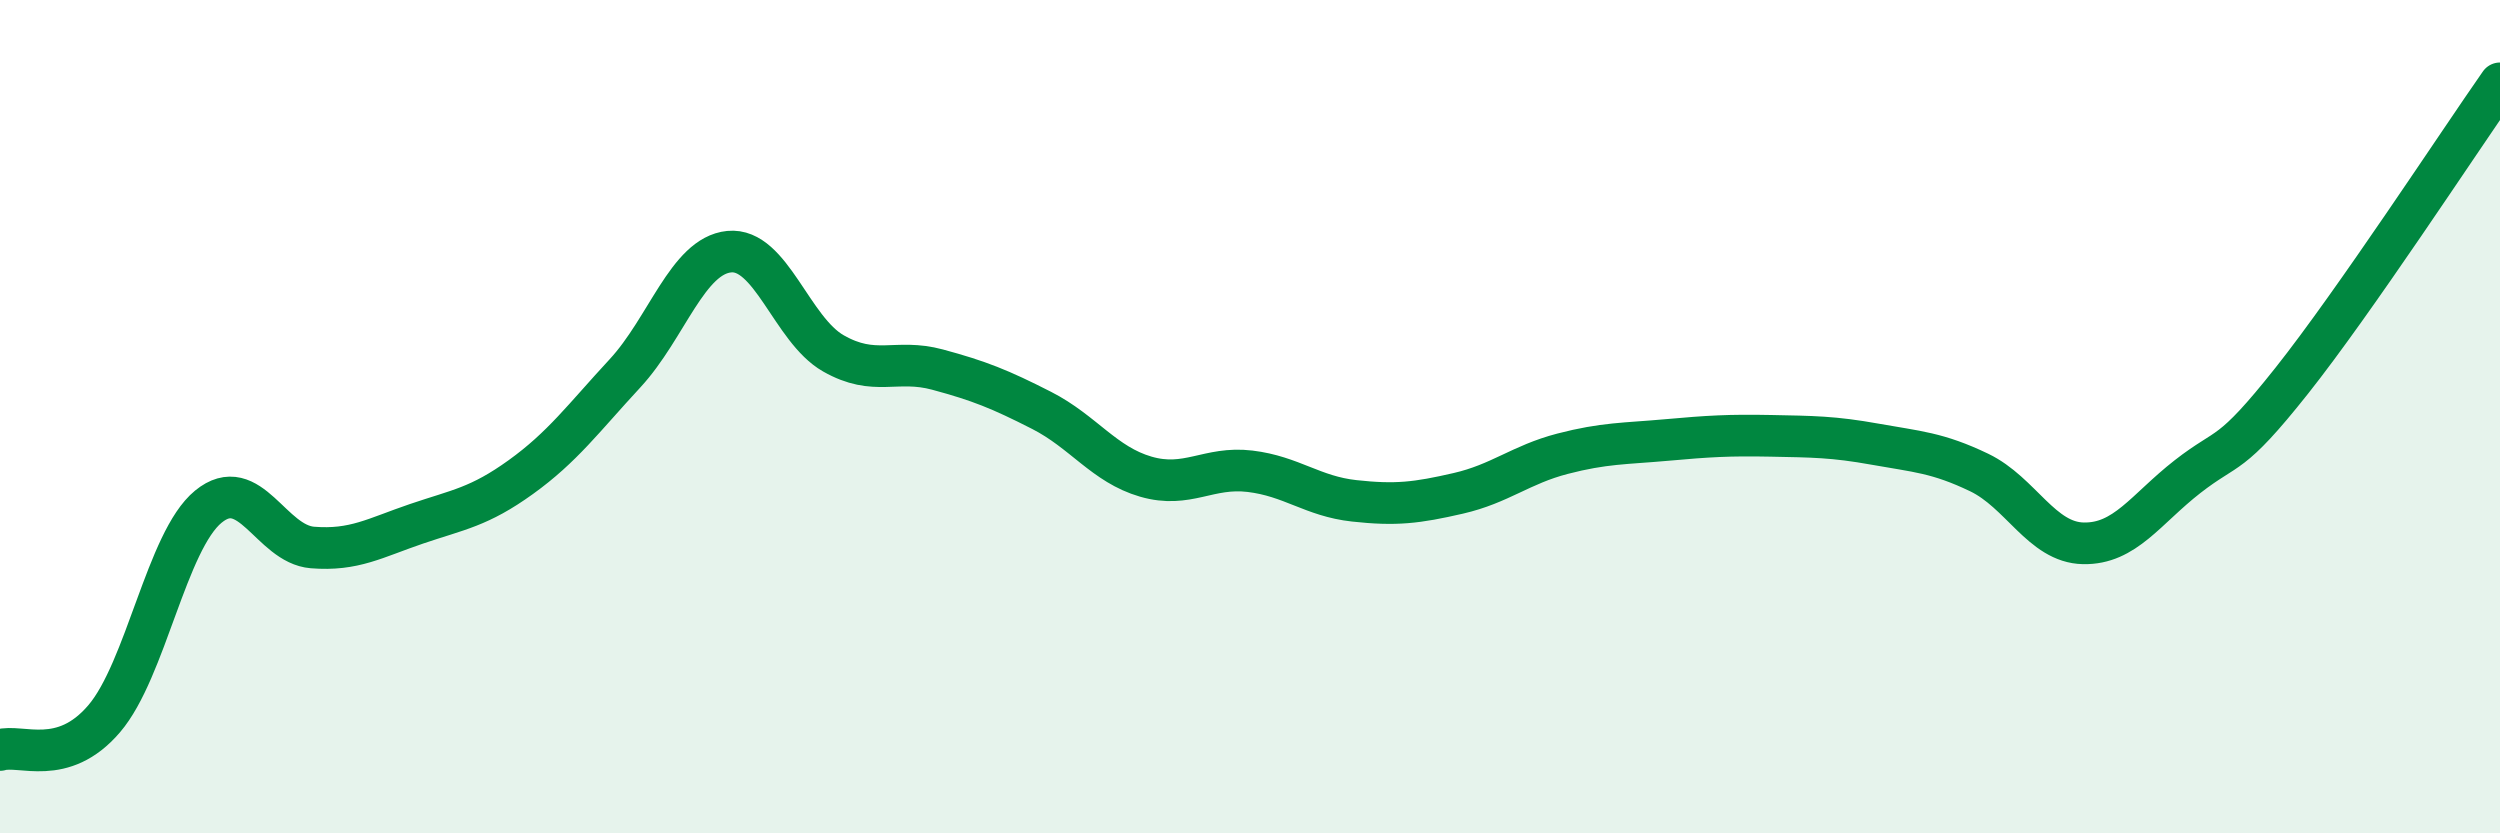
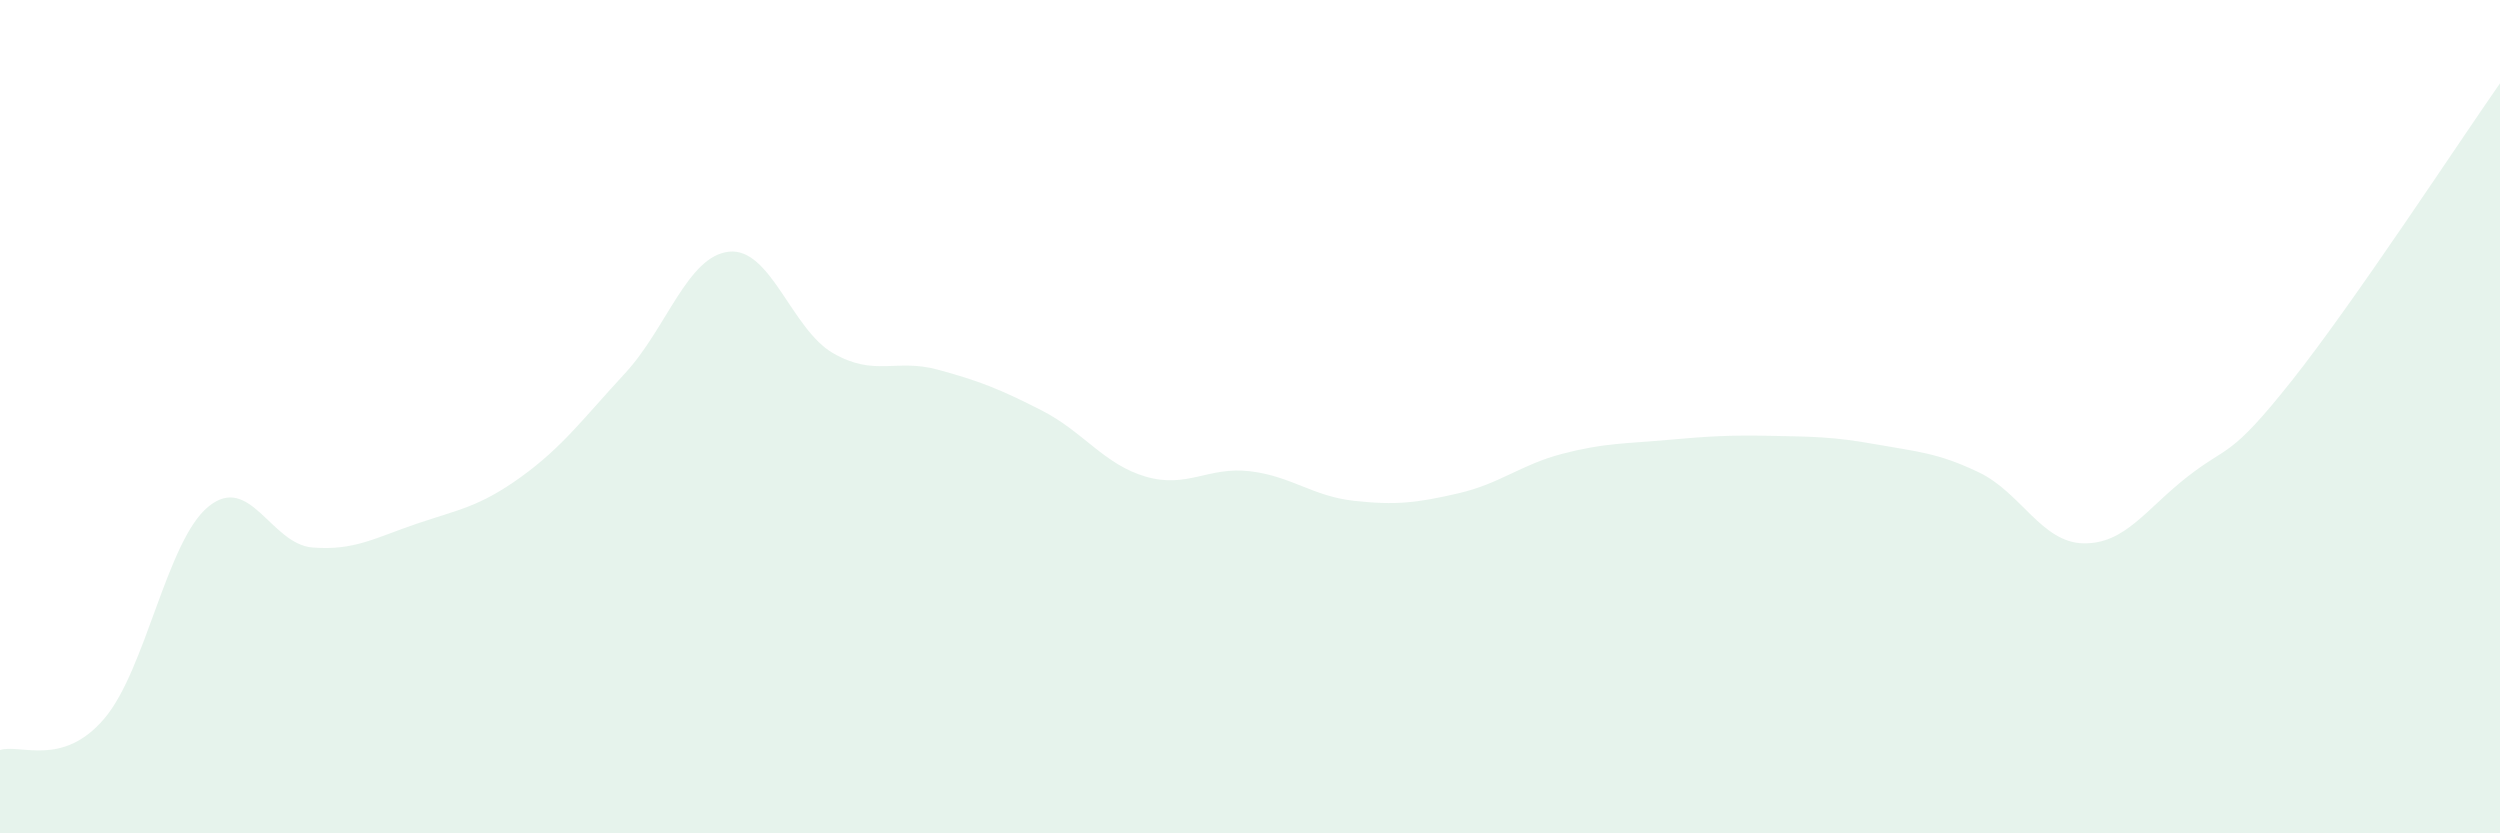
<svg xmlns="http://www.w3.org/2000/svg" width="60" height="20" viewBox="0 0 60 20">
  <path d="M 0,18 C 0.5,17.85 1.5,18.42 2.5,17.25 C 3.5,16.08 4,12.98 5,12.16 C 6,11.34 6.5,13.06 7.5,13.14 C 8.5,13.22 9,12.91 10,12.57 C 11,12.23 11.5,12.17 12.5,11.45 C 13.5,10.73 14,10.04 15,8.96 C 16,7.88 16.5,6.14 17.5,6.04 C 18.5,5.94 19,7.91 20,8.48 C 21,9.05 21.5,8.6 22.5,8.87 C 23.5,9.14 24,9.34 25,9.85 C 26,10.36 26.5,11.15 27.5,11.44 C 28.5,11.73 29,11.19 30,11.31 C 31,11.43 31.5,11.91 32.5,12.02 C 33.5,12.13 34,12.07 35,11.84 C 36,11.61 36.5,11.15 37.5,10.89 C 38.5,10.63 39,10.65 40,10.56 C 41,10.47 41.5,10.44 42.5,10.46 C 43.5,10.48 44,10.48 45,10.66 C 46,10.84 46.5,10.86 47.5,11.34 C 48.5,11.82 49,13.02 50,13.04 C 51,13.06 51.5,12.22 52.5,11.44 C 53.5,10.66 53.5,11.03 55,9.14 C 56.5,7.25 59,3.43 60,2L60 20L0 20Z" fill="#008740" opacity="0.1" stroke-linecap="round" stroke-linejoin="round" />
-   <path d="M 0,18 C 0.5,17.85 1.5,18.42 2.5,17.25 C 3.5,16.08 4,12.98 5,12.16 C 6,11.34 6.5,13.06 7.5,13.14 C 8.5,13.22 9,12.91 10,12.57 C 11,12.23 11.5,12.17 12.5,11.45 C 13.5,10.73 14,10.04 15,8.96 C 16,7.88 16.5,6.14 17.5,6.04 C 18.5,5.94 19,7.91 20,8.48 C 21,9.05 21.5,8.6 22.5,8.87 C 23.5,9.14 24,9.34 25,9.85 C 26,10.36 26.5,11.15 27.5,11.44 C 28.5,11.73 29,11.19 30,11.31 C 31,11.43 31.5,11.91 32.5,12.02 C 33.5,12.13 34,12.07 35,11.84 C 36,11.61 36.5,11.15 37.5,10.89 C 38.5,10.63 39,10.65 40,10.56 C 41,10.47 41.5,10.44 42.5,10.46 C 43.5,10.48 44,10.48 45,10.66 C 46,10.84 46.5,10.86 47.5,11.34 C 48.5,11.82 49,13.02 50,13.04 C 51,13.06 51.5,12.22 52.5,11.44 C 53.5,10.66 53.5,11.03 55,9.14 C 56.5,7.25 59,3.43 60,2" stroke="#008740" stroke-width="1" fill="none" stroke-linecap="round" stroke-linejoin="round" />
</svg>